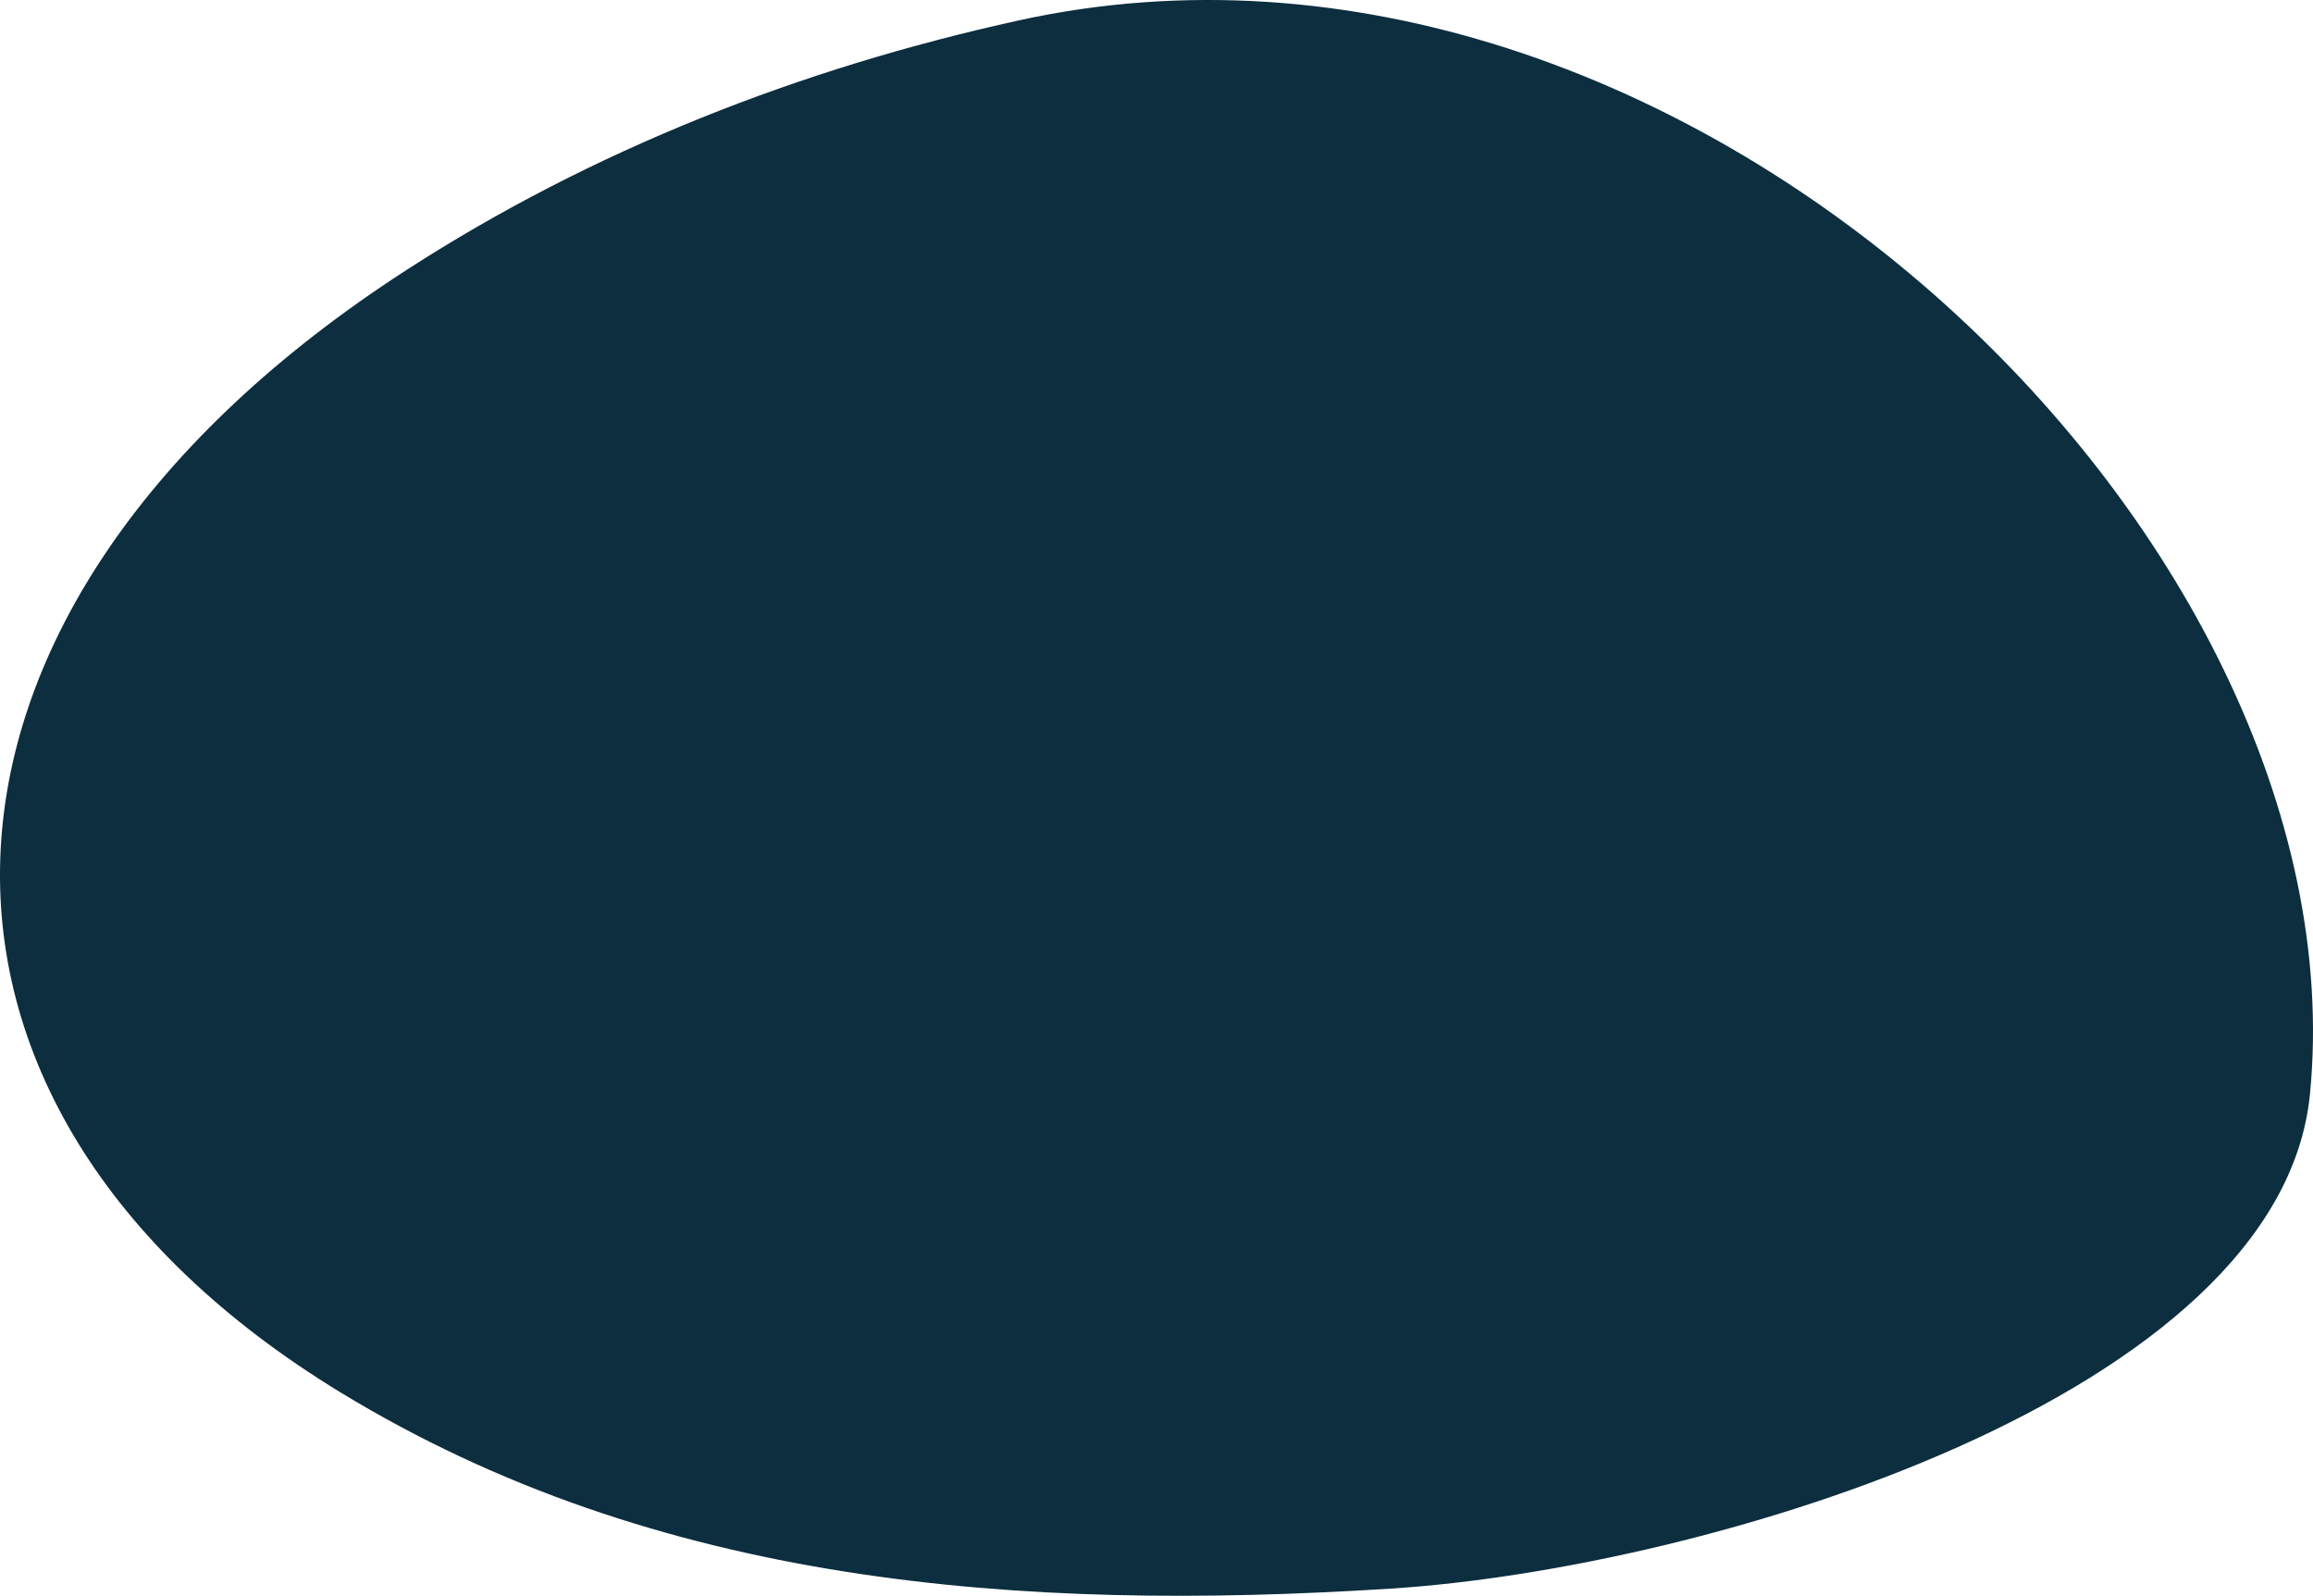
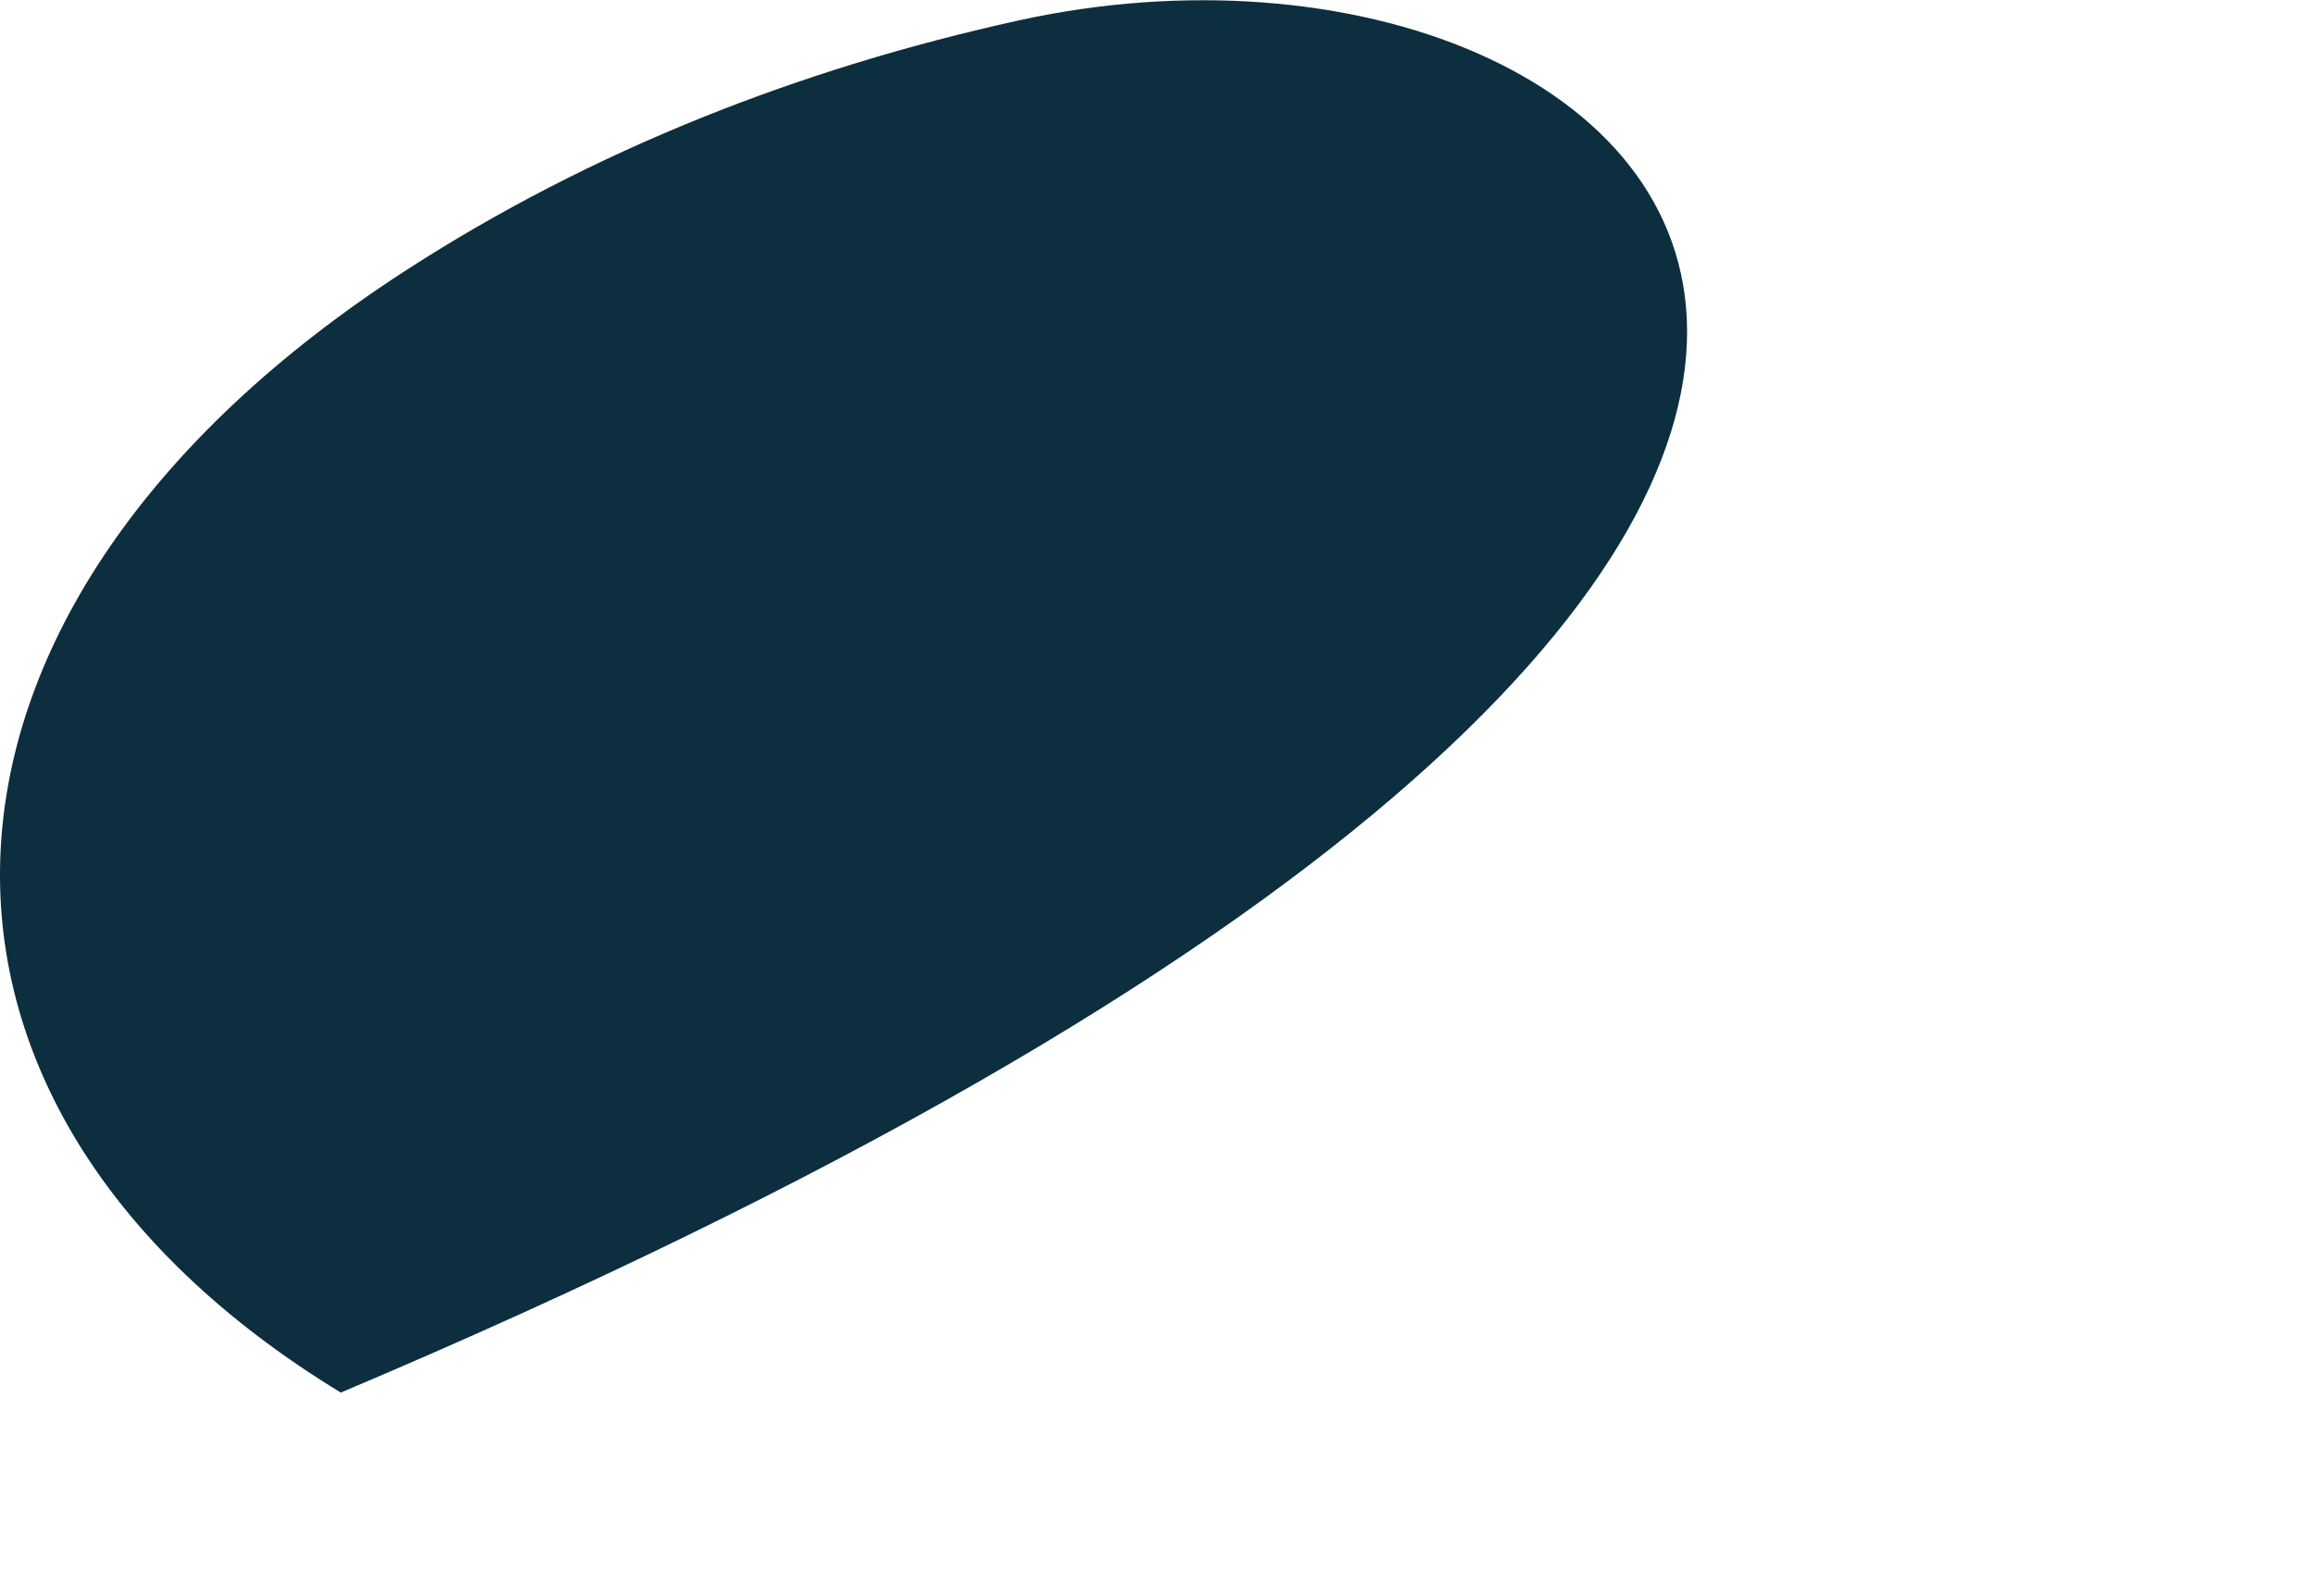
<svg xmlns="http://www.w3.org/2000/svg" width="590" height="407.047" viewBox="0 0 590 407.047">
-   <path id="Grosse_bulle_pour_texte" data-name="Grosse bulle pour texte" d="M259.9,5.2C204.206,17.435,151.04,38.272,103.688,68.867-29.122,154.653-33.957,281.6,86.932,355.21c80.445,48.993,172.836,56.068,267.9,50,80.633-5.148,226.9-49.082,234.4-126.188C603.034,137.066,428.94-31.936,259.9,5.2" transform="translate(0 0)" fill="#0c2e3f" />
+   <path id="Grosse_bulle_pour_texte" data-name="Grosse bulle pour texte" d="M259.9,5.2C204.206,17.435,151.04,38.272,103.688,68.867-29.122,154.653-33.957,281.6,86.932,355.21C603.034,137.066,428.94-31.936,259.9,5.2" transform="translate(0 0)" fill="#0c2e3f" />
</svg>